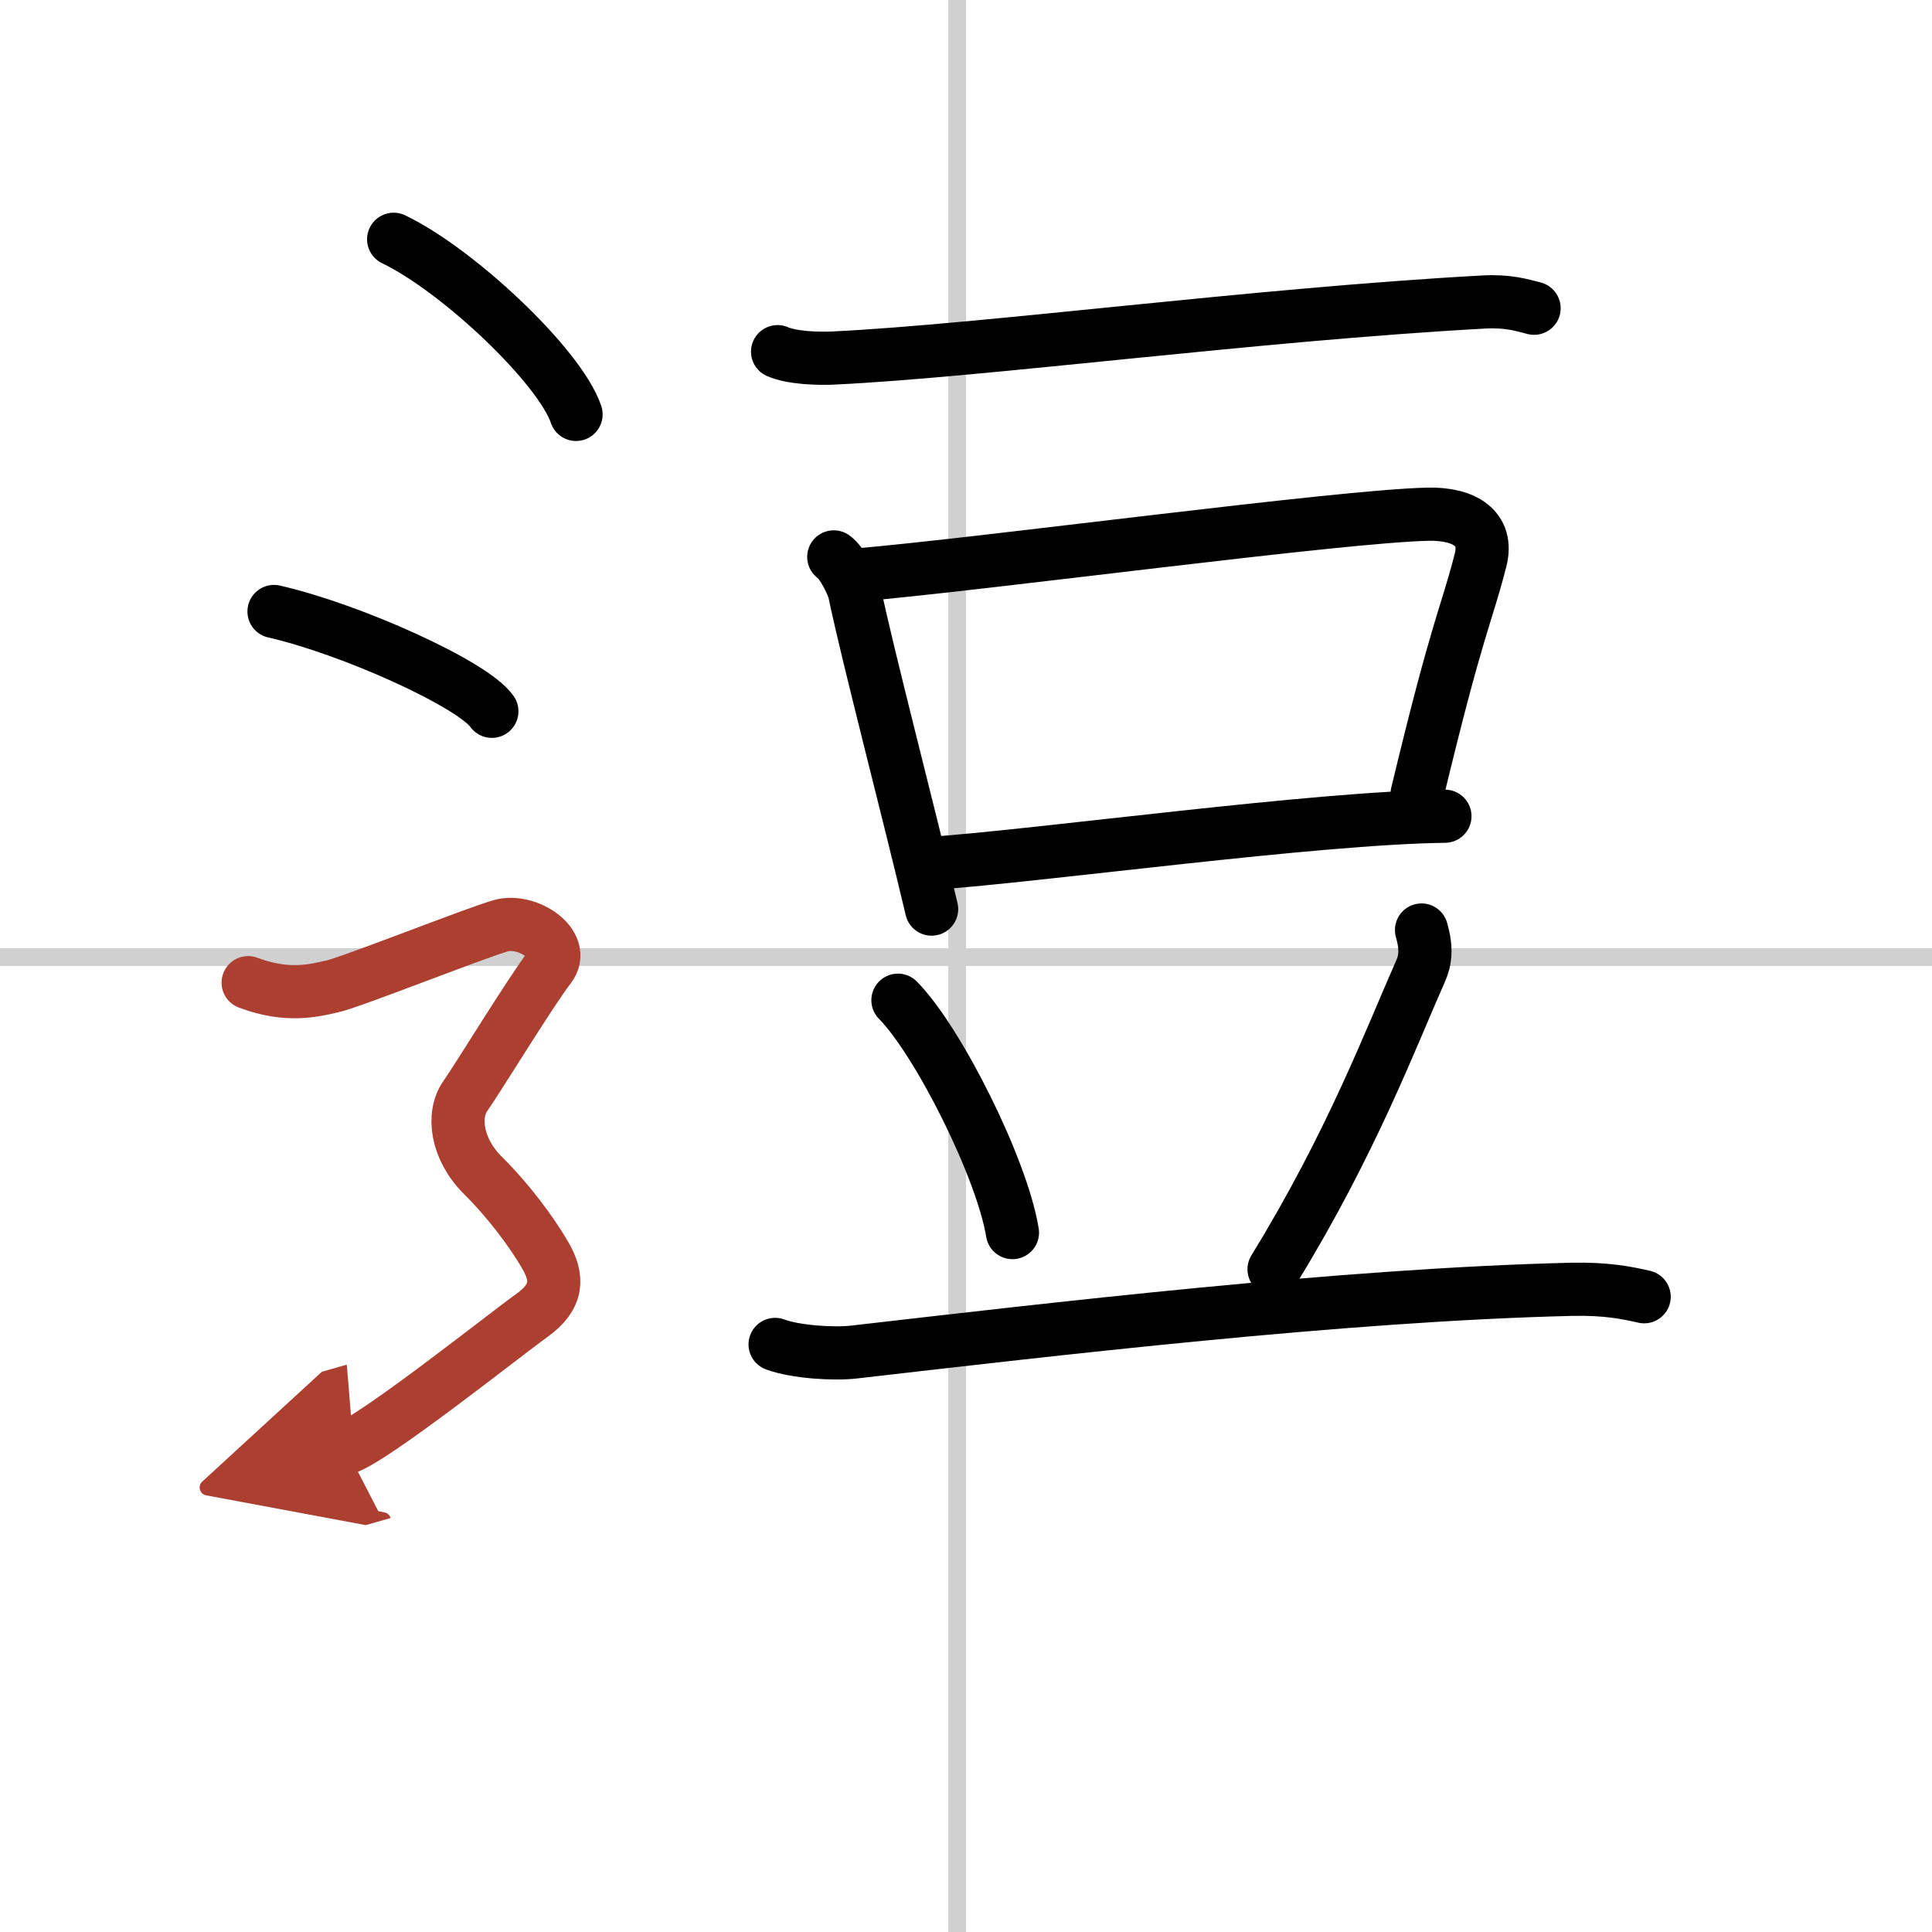
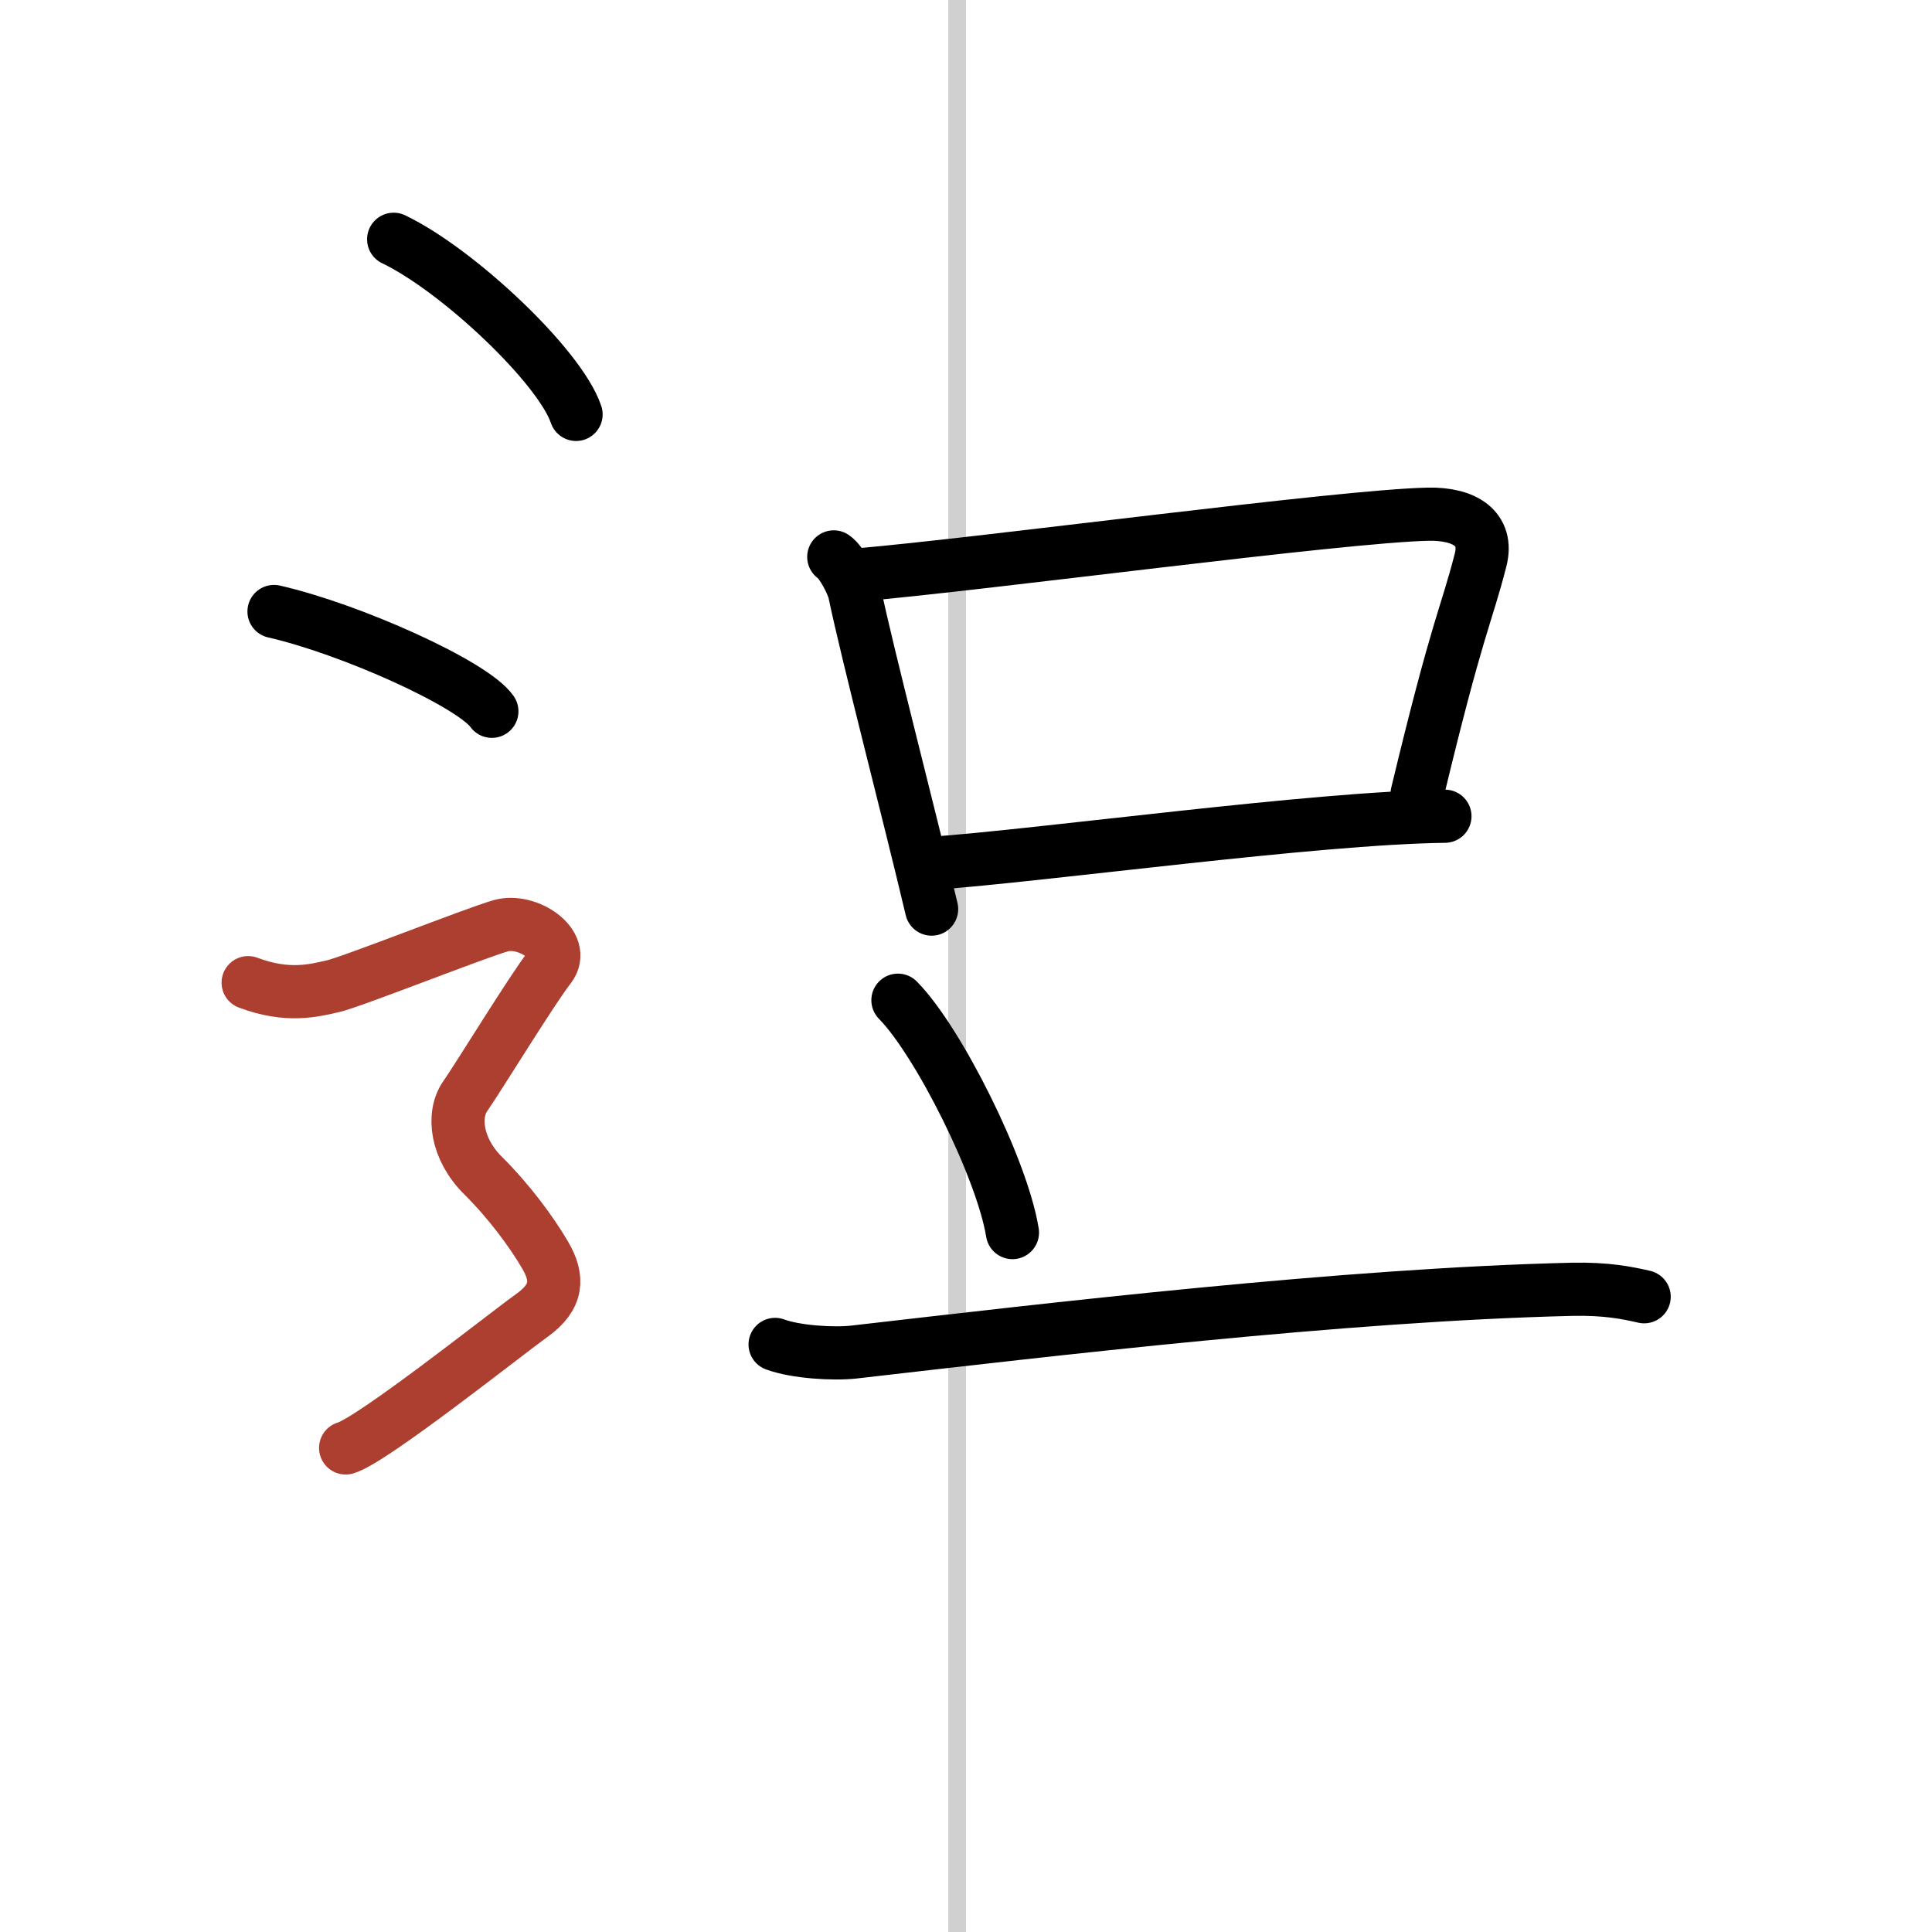
<svg xmlns="http://www.w3.org/2000/svg" width="400" height="400" viewBox="0 0 109 109">
  <defs>
    <marker id="a" markerWidth="4" orient="auto" refX="1" refY="5" viewBox="0 0 10 10">
-       <polyline points="0 0 10 5 0 10 1 5" fill="#ad3f31" stroke="#ad3f31" />
-     </marker>
+       </marker>
  </defs>
  <g fill="none" stroke="#000" stroke-linecap="round" stroke-linejoin="round" stroke-width="3">
    <rect width="100%" height="100%" fill="#fff" stroke="#fff" />
    <line x1="54" x2="54" y2="109" stroke="#d0d0d0" stroke-width="1" />
-     <line x2="109" y1="54" y2="54" stroke="#d0d0d0" stroke-width="1" />
-     <path d="m43.87 19.84c0.82 0.36 2.32 0.4 3.14 0.36 8.52-0.41 23.75-2.45 36.67-3.16 1.36-0.08 2.18 0.17 2.87 0.35" />
    <path d="m47.04 31.42c0.47 0.32 1.08 1.56 1.17 1.99 0.77 3.68 3.04 12.34 4.35 17.88" />
    <path d="m48.37 32.44c7.21-0.62 27.29-3.33 32.21-3.43 2.04-0.04 3.41 0.8 2.95 2.59-0.82 3.21-1.28 3.62-3.58 13.19" />
    <path d="m52.45 48.72c6.55-0.47 21.71-2.58 29.07-2.67" />
    <path d="m50.66 56.43c2.28 2.31 5.88 9.51 6.46 13.11" />
-     <path d="m80.2 52.47c0.3 1.03 0.22 1.71-0.05 2.31-1.65 3.72-3.9 9.72-8.27 16.83" />
    <path d="m43.73 75.85c1.16 0.43 3.29 0.56 4.45 0.43 11.06-1.27 27.67-3.24 40.52-3.54 1.93-0.04 3.1 0.2 4.06 0.42" />
    <path d="m22.21 13.5c3.63 1.74 9.38 7.17 10.29 9.88" />
    <path d="m15.46 34.5c4.34 0.99 11.21 4.09 12.29 5.63" />
    <path d="m14 55.44c2.25 0.85 3.75 0.43 4.75 0.21 1-0.21 8-2.99 9.5-3.42s3.75 1.07 2.75 2.35-4 6.19-4.75 7.26-0.5 2.99 1 4.48 2.75 3.2 3.5 4.48 0.75 2.35-0.75 3.42-9 7.04-10.5 7.47" marker-end="url(#a)" stroke="#ad3f31" />
  </g>
</svg>